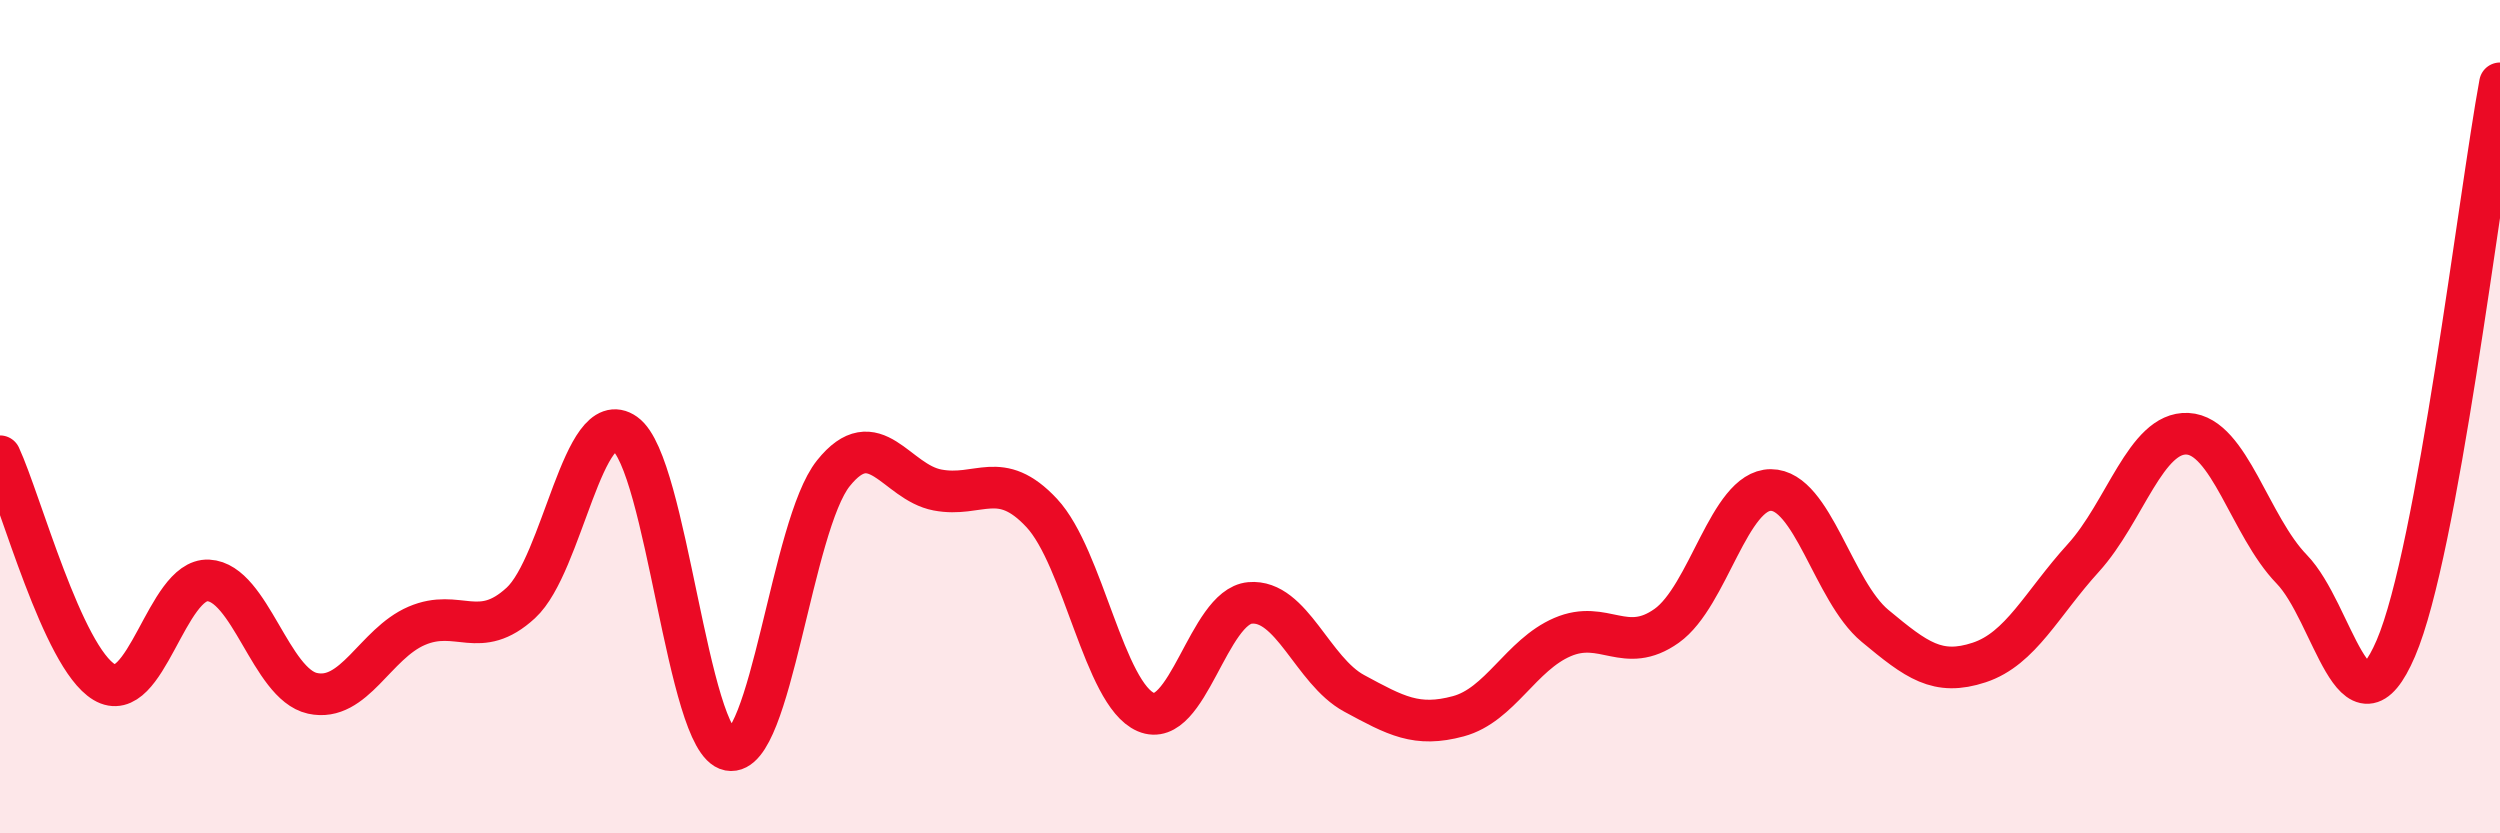
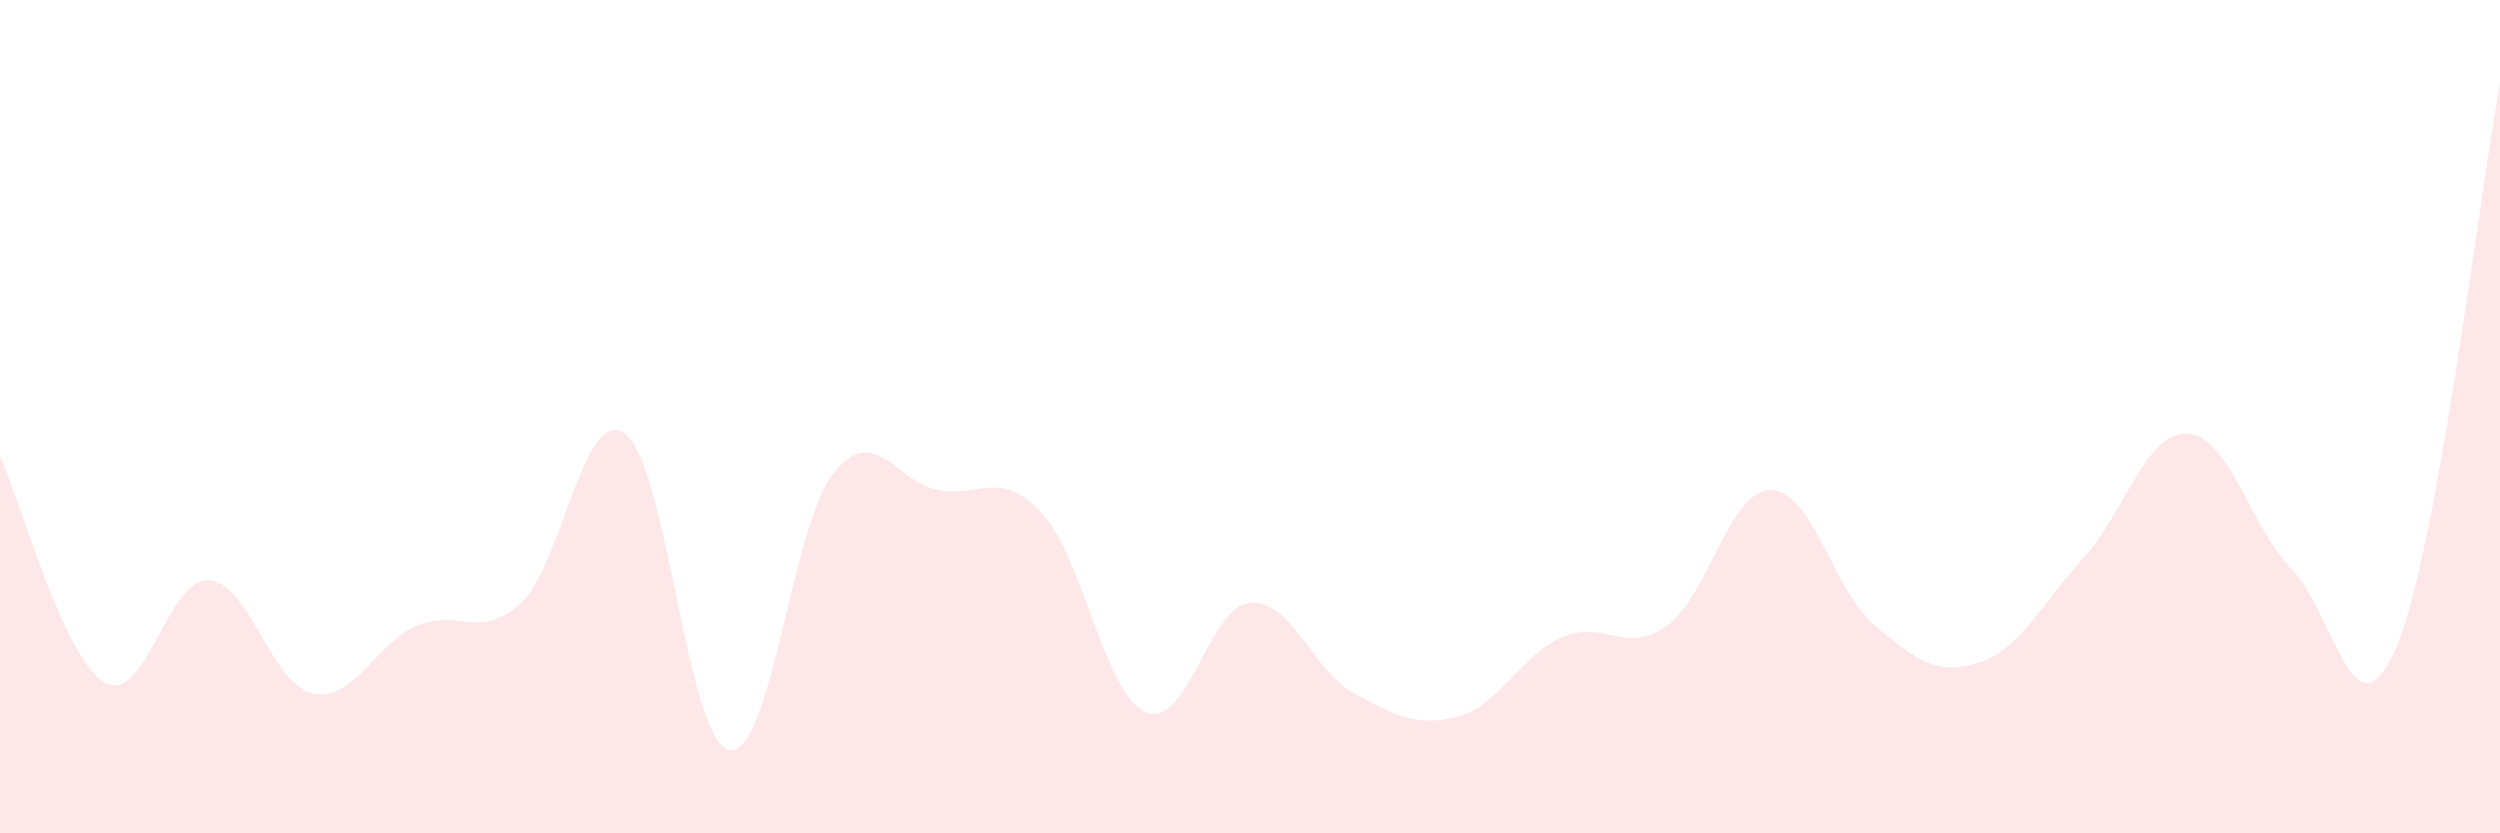
<svg xmlns="http://www.w3.org/2000/svg" width="60" height="20" viewBox="0 0 60 20">
  <path d="M 0,10.95 C 0.5,12.03 1.5,15.77 2.5,16.37 C 3.5,16.97 4,13.88 5,13.93 C 6,13.98 6.5,16.42 7.5,16.64 C 8.5,16.86 9,15.45 10,15.02 C 11,14.59 11.5,15.39 12.5,14.47 C 13.5,13.55 14,9.7 15,10.41 C 16,11.12 16.5,17.81 17.5,18 C 18.5,18.19 19,12.61 20,11.36 C 21,10.11 21.5,11.57 22.5,11.76 C 23.5,11.95 24,11.24 25,12.31 C 26,13.38 26.5,16.66 27.5,17.09 C 28.5,17.52 29,14.56 30,14.47 C 31,14.38 31.5,16.1 32.5,16.64 C 33.5,17.18 34,17.46 35,17.19 C 36,16.92 36.5,15.72 37.5,15.29 C 38.5,14.86 39,15.73 40,15.02 C 41,14.31 41.5,11.76 42.5,11.76 C 43.5,11.76 44,14.19 45,15.02 C 46,15.85 46.5,16.23 47.5,15.9 C 48.5,15.57 49,14.49 50,13.39 C 51,12.29 51.5,10.36 52.5,10.41 C 53.5,10.46 54,12.63 55,13.66 C 56,14.69 56.5,17.89 57.5,15.56 C 58.5,13.23 59.5,4.71 60,2L60 20L0 20Z" fill="#EB0A25" opacity="0.1" stroke-linecap="round" stroke-linejoin="round" />
-   <path d="M 0,10.95 C 0.5,12.03 1.5,15.77 2.5,16.37 C 3.5,16.97 4,13.88 5,13.93 C 6,13.98 6.5,16.42 7.5,16.64 C 8.5,16.86 9,15.45 10,15.02 C 11,14.59 11.5,15.39 12.5,14.47 C 13.5,13.55 14,9.7 15,10.41 C 16,11.12 16.5,17.81 17.5,18 C 18.5,18.19 19,12.61 20,11.36 C 21,10.11 21.5,11.57 22.5,11.76 C 23.5,11.95 24,11.24 25,12.31 C 26,13.38 26.5,16.66 27.5,17.09 C 28.5,17.52 29,14.56 30,14.47 C 31,14.38 31.5,16.1 32.5,16.64 C 33.5,17.18 34,17.46 35,17.19 C 36,16.92 36.5,15.72 37.5,15.29 C 38.5,14.86 39,15.73 40,15.02 C 41,14.31 41.5,11.76 42.5,11.76 C 43.5,11.76 44,14.19 45,15.02 C 46,15.85 46.5,16.23 47.5,15.9 C 48.5,15.57 49,14.49 50,13.39 C 51,12.29 51.5,10.36 52.5,10.41 C 53.5,10.46 54,12.63 55,13.66 C 56,14.69 56.5,17.89 57.5,15.56 C 58.5,13.23 59.5,4.71 60,2" stroke="#EB0A25" stroke-width="1" fill="none" stroke-linecap="round" stroke-linejoin="round" />
</svg>